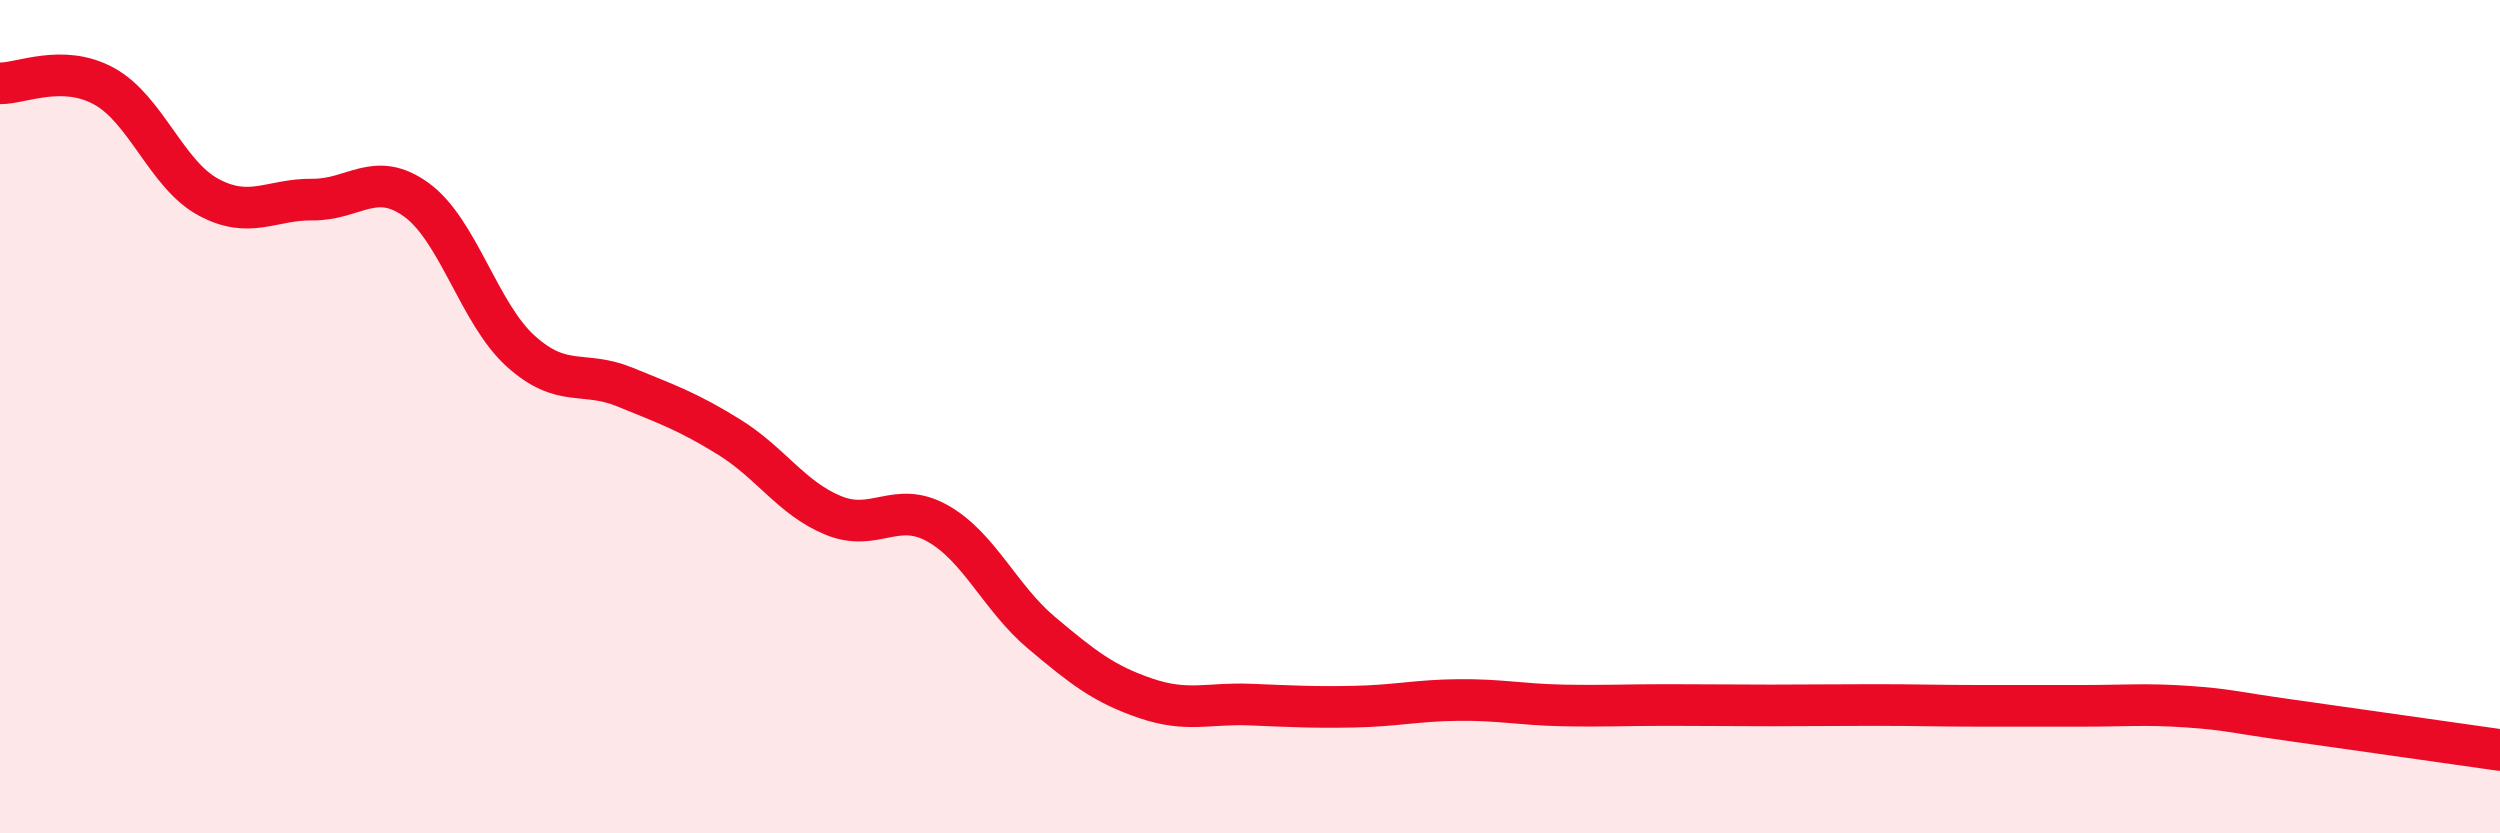
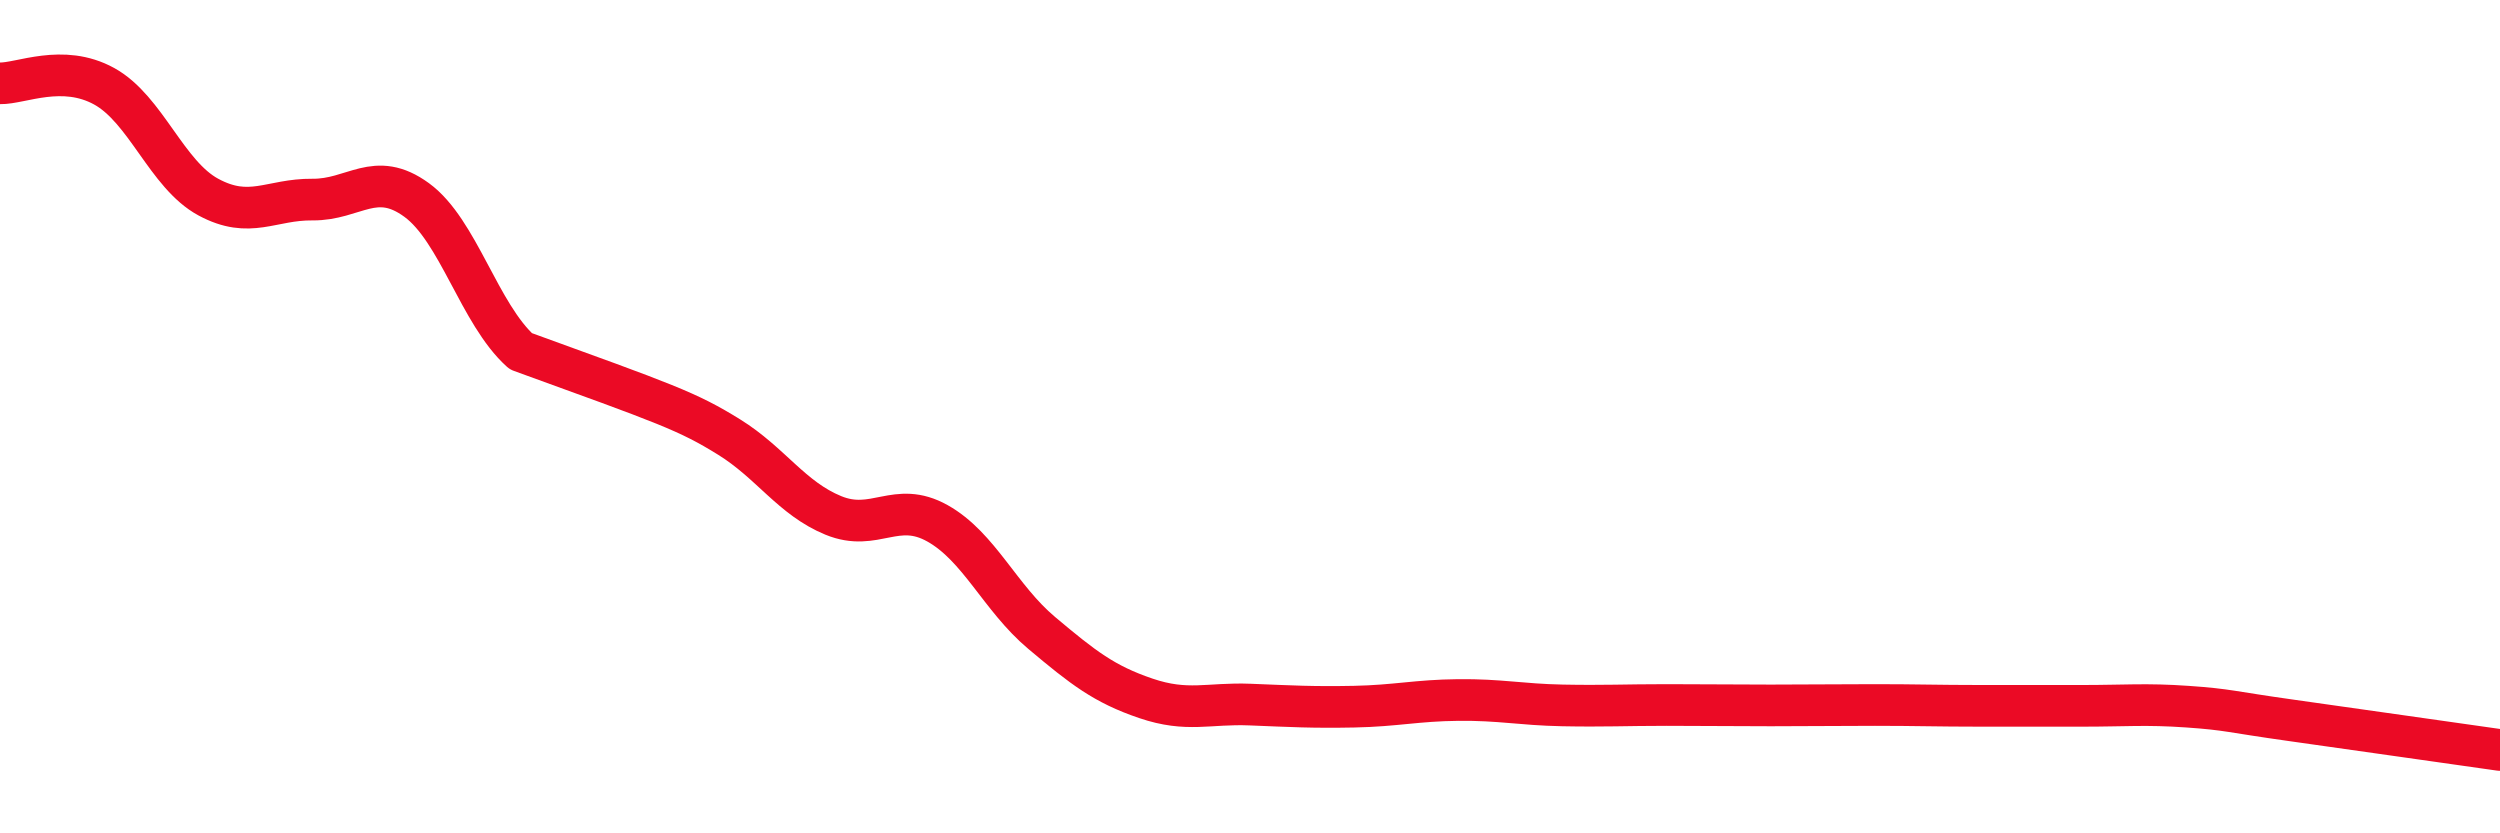
<svg xmlns="http://www.w3.org/2000/svg" width="60" height="20" viewBox="0 0 60 20">
-   <path d="M 0,2 C 0.5,2.01 1.5,1.52 2.5,2.07 C 3.5,2.62 4,4.19 5,4.73 C 6,5.27 6.5,4.78 7.5,4.79 C 8.5,4.8 9,4.07 10,4.8 C 11,5.53 11.5,7.53 12.5,8.43 C 13.5,9.33 14,8.88 15,9.29 C 16,9.7 16.5,9.87 17.5,10.49 C 18.5,11.11 19,11.96 20,12.37 C 21,12.78 21.5,12 22.5,12.56 C 23.5,13.12 24,14.35 25,15.19 C 26,16.03 26.5,16.42 27.5,16.76 C 28.5,17.1 29,16.87 30,16.91 C 31,16.95 31.5,16.98 32.5,16.96 C 33.5,16.94 34,16.81 35,16.8 C 36,16.79 36.5,16.91 37.5,16.93 C 38.5,16.95 39,16.92 40,16.92 C 41,16.92 41.5,16.93 42.5,16.93 C 43.5,16.93 44,16.92 45,16.92 C 46,16.92 46.5,16.94 47.5,16.94 C 48.5,16.94 49,16.94 50,16.94 C 51,16.94 51.5,16.89 52.5,16.96 C 53.5,17.03 53.5,17.08 55,17.29 C 56.5,17.5 59,17.86 60,18L60 20L0 20Z" fill="#EB0A25" opacity="0.1" stroke-linecap="round" stroke-linejoin="round" />
-   <path d="M 0,2 C 0.5,2.01 1.5,1.52 2.5,2.07 C 3.5,2.62 4,4.19 5,4.73 C 6,5.27 6.5,4.78 7.5,4.79 C 8.5,4.8 9,4.07 10,4.8 C 11,5.53 11.5,7.53 12.5,8.43 C 13.5,9.33 14,8.88 15,9.29 C 16,9.7 16.5,9.87 17.5,10.49 C 18.5,11.11 19,11.96 20,12.37 C 21,12.78 21.5,12 22.5,12.56 C 23.5,13.12 24,14.35 25,15.19 C 26,16.03 26.5,16.42 27.5,16.76 C 28.5,17.1 29,16.87 30,16.91 C 31,16.95 31.5,16.98 32.5,16.96 C 33.5,16.94 34,16.81 35,16.8 C 36,16.79 36.5,16.91 37.5,16.93 C 38.5,16.95 39,16.92 40,16.92 C 41,16.92 41.5,16.93 42.5,16.93 C 43.5,16.93 44,16.92 45,16.92 C 46,16.92 46.5,16.94 47.5,16.94 C 48.5,16.94 49,16.94 50,16.94 C 51,16.94 51.5,16.89 52.5,16.96 C 53.5,17.03 53.5,17.08 55,17.29 C 56.5,17.5 59,17.86 60,18" stroke="#EB0A25" stroke-width="1" fill="none" stroke-linecap="round" stroke-linejoin="round" />
+   <path d="M 0,2 C 0.5,2.01 1.5,1.52 2.5,2.07 C 3.5,2.62 4,4.19 5,4.73 C 6,5.27 6.5,4.78 7.5,4.79 C 8.5,4.8 9,4.07 10,4.8 C 11,5.53 11.5,7.53 12.5,8.43 C 16,9.7 16.5,9.87 17.5,10.49 C 18.5,11.11 19,11.96 20,12.37 C 21,12.78 21.5,12 22.5,12.56 C 23.5,13.12 24,14.35 25,15.19 C 26,16.03 26.5,16.42 27.5,16.76 C 28.5,17.1 29,16.87 30,16.91 C 31,16.95 31.5,16.98 32.5,16.96 C 33.5,16.94 34,16.81 35,16.8 C 36,16.79 36.5,16.91 37.5,16.93 C 38.5,16.95 39,16.92 40,16.92 C 41,16.92 41.5,16.93 42.5,16.93 C 43.5,16.93 44,16.92 45,16.92 C 46,16.92 46.5,16.94 47.5,16.94 C 48.5,16.94 49,16.94 50,16.94 C 51,16.94 51.5,16.89 52.5,16.96 C 53.5,17.03 53.5,17.08 55,17.29 C 56.5,17.5 59,17.86 60,18" stroke="#EB0A25" stroke-width="1" fill="none" stroke-linecap="round" stroke-linejoin="round" />
</svg>